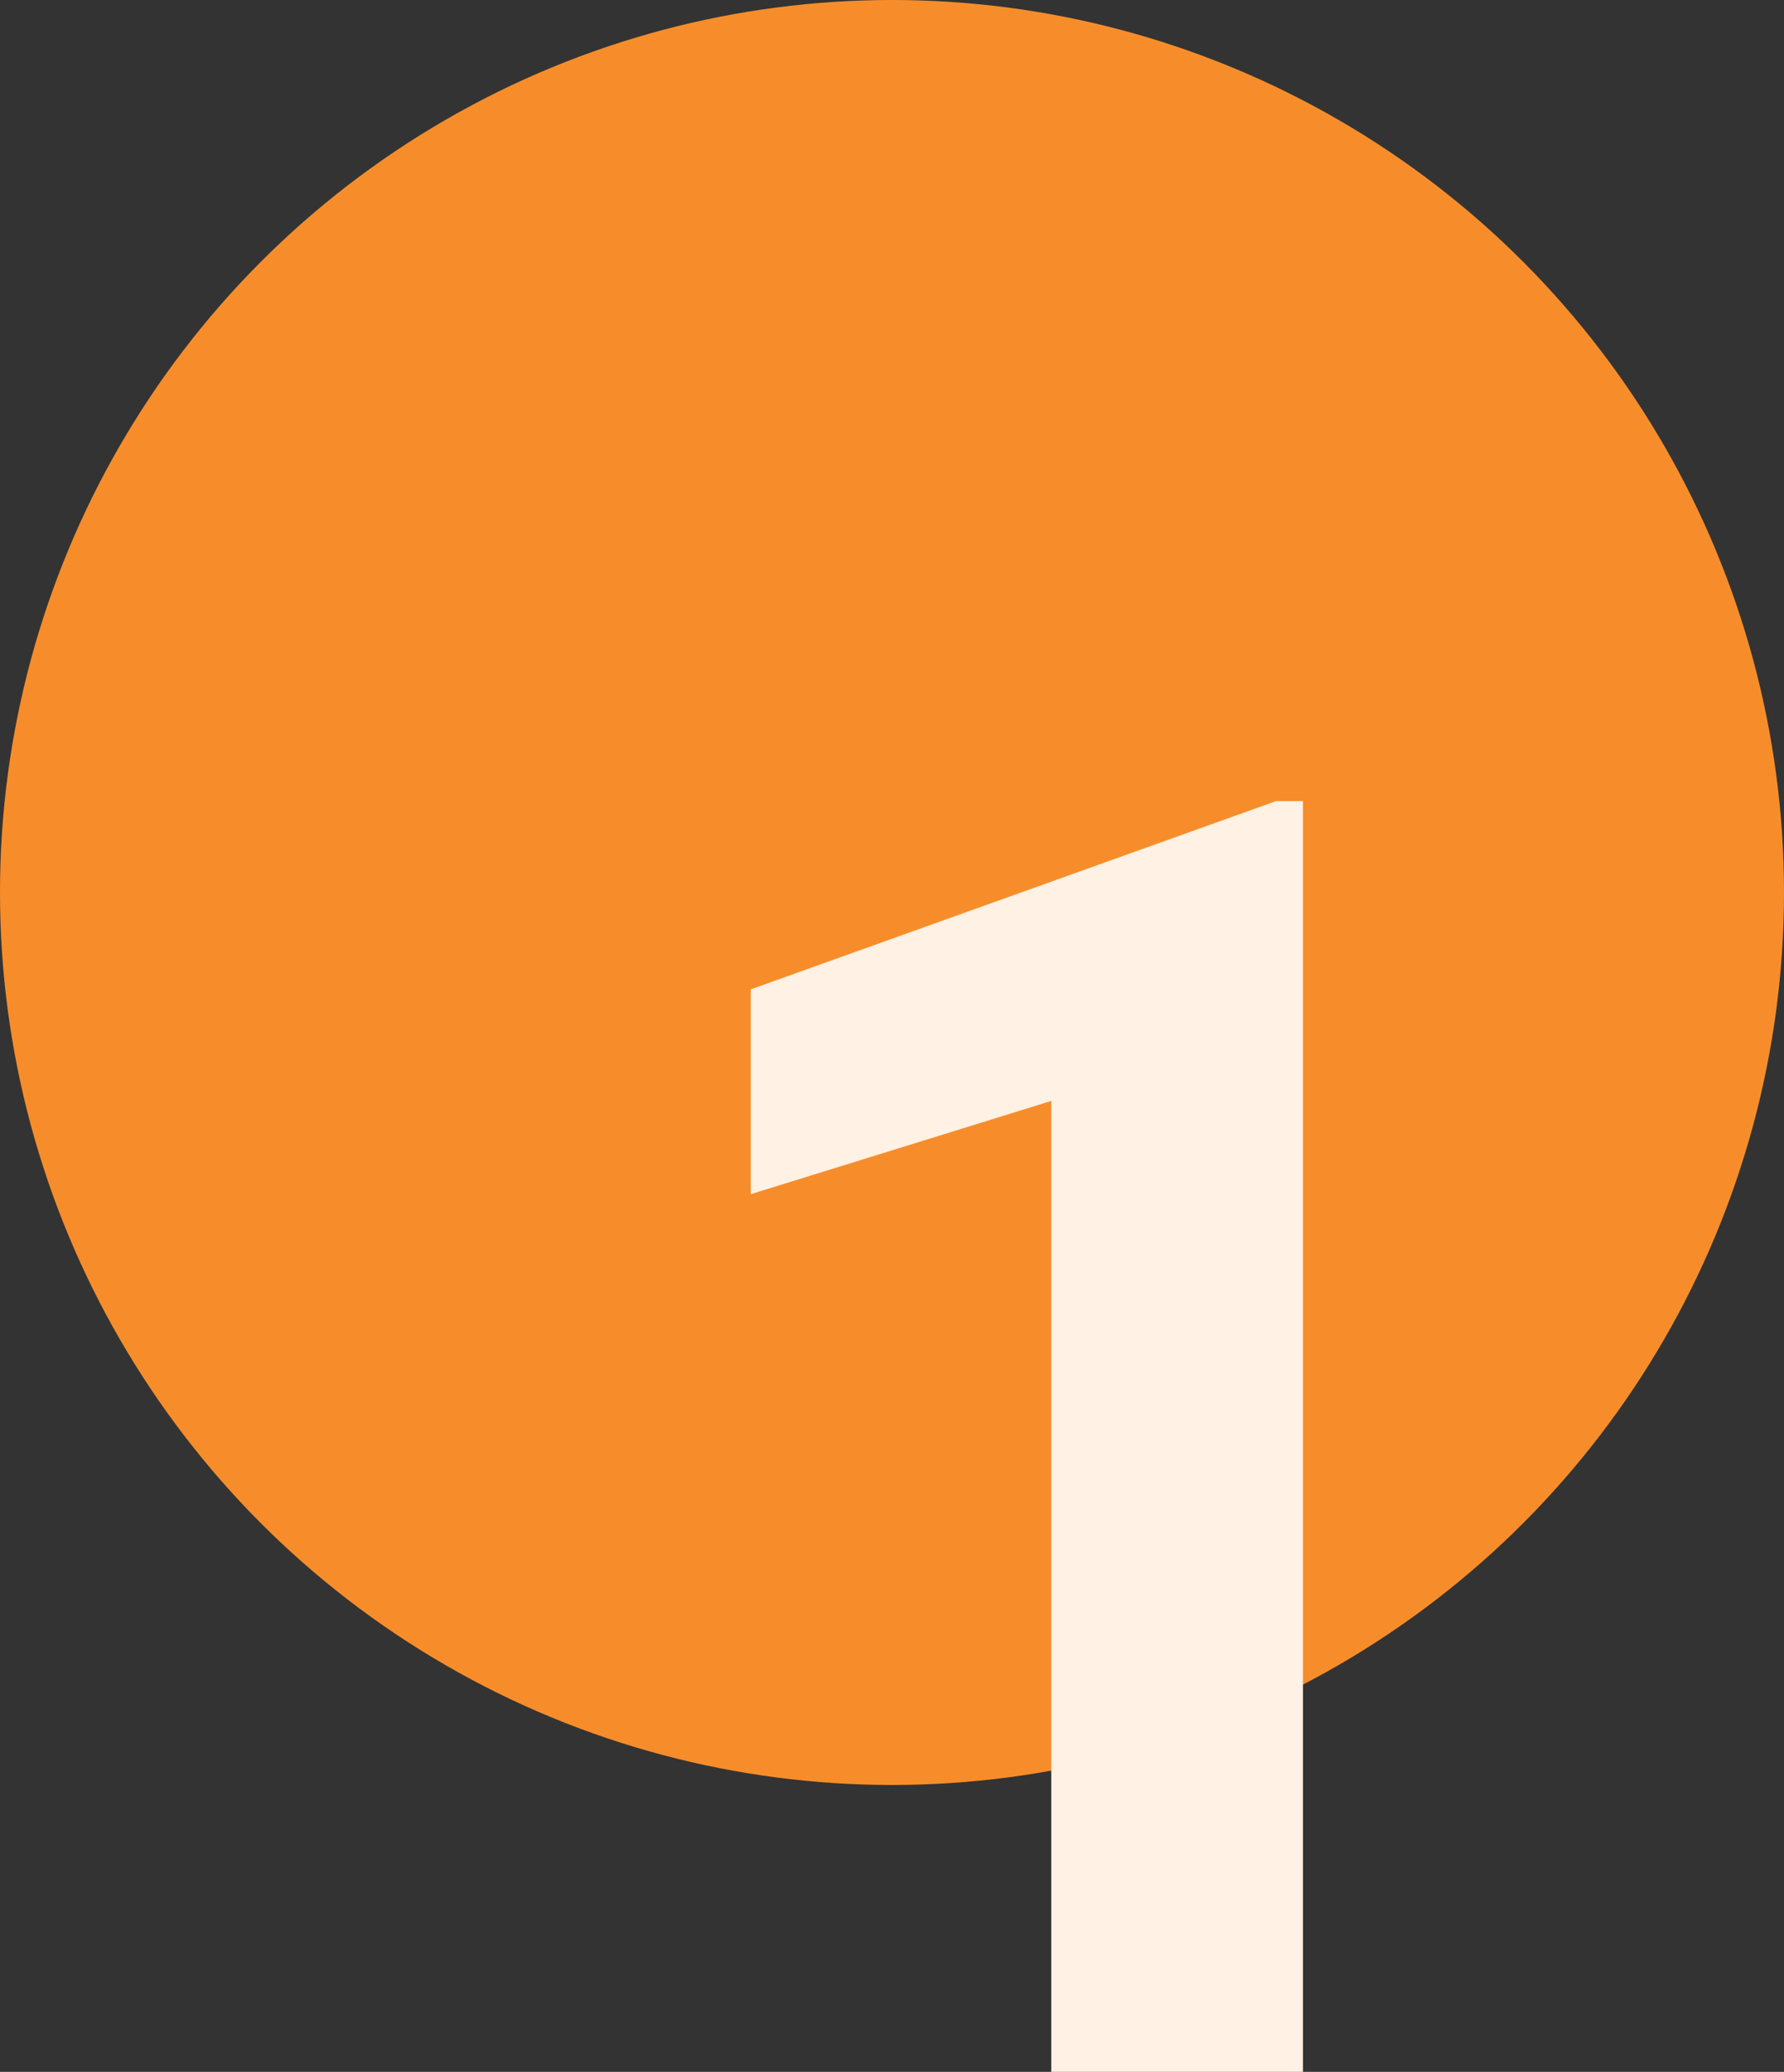
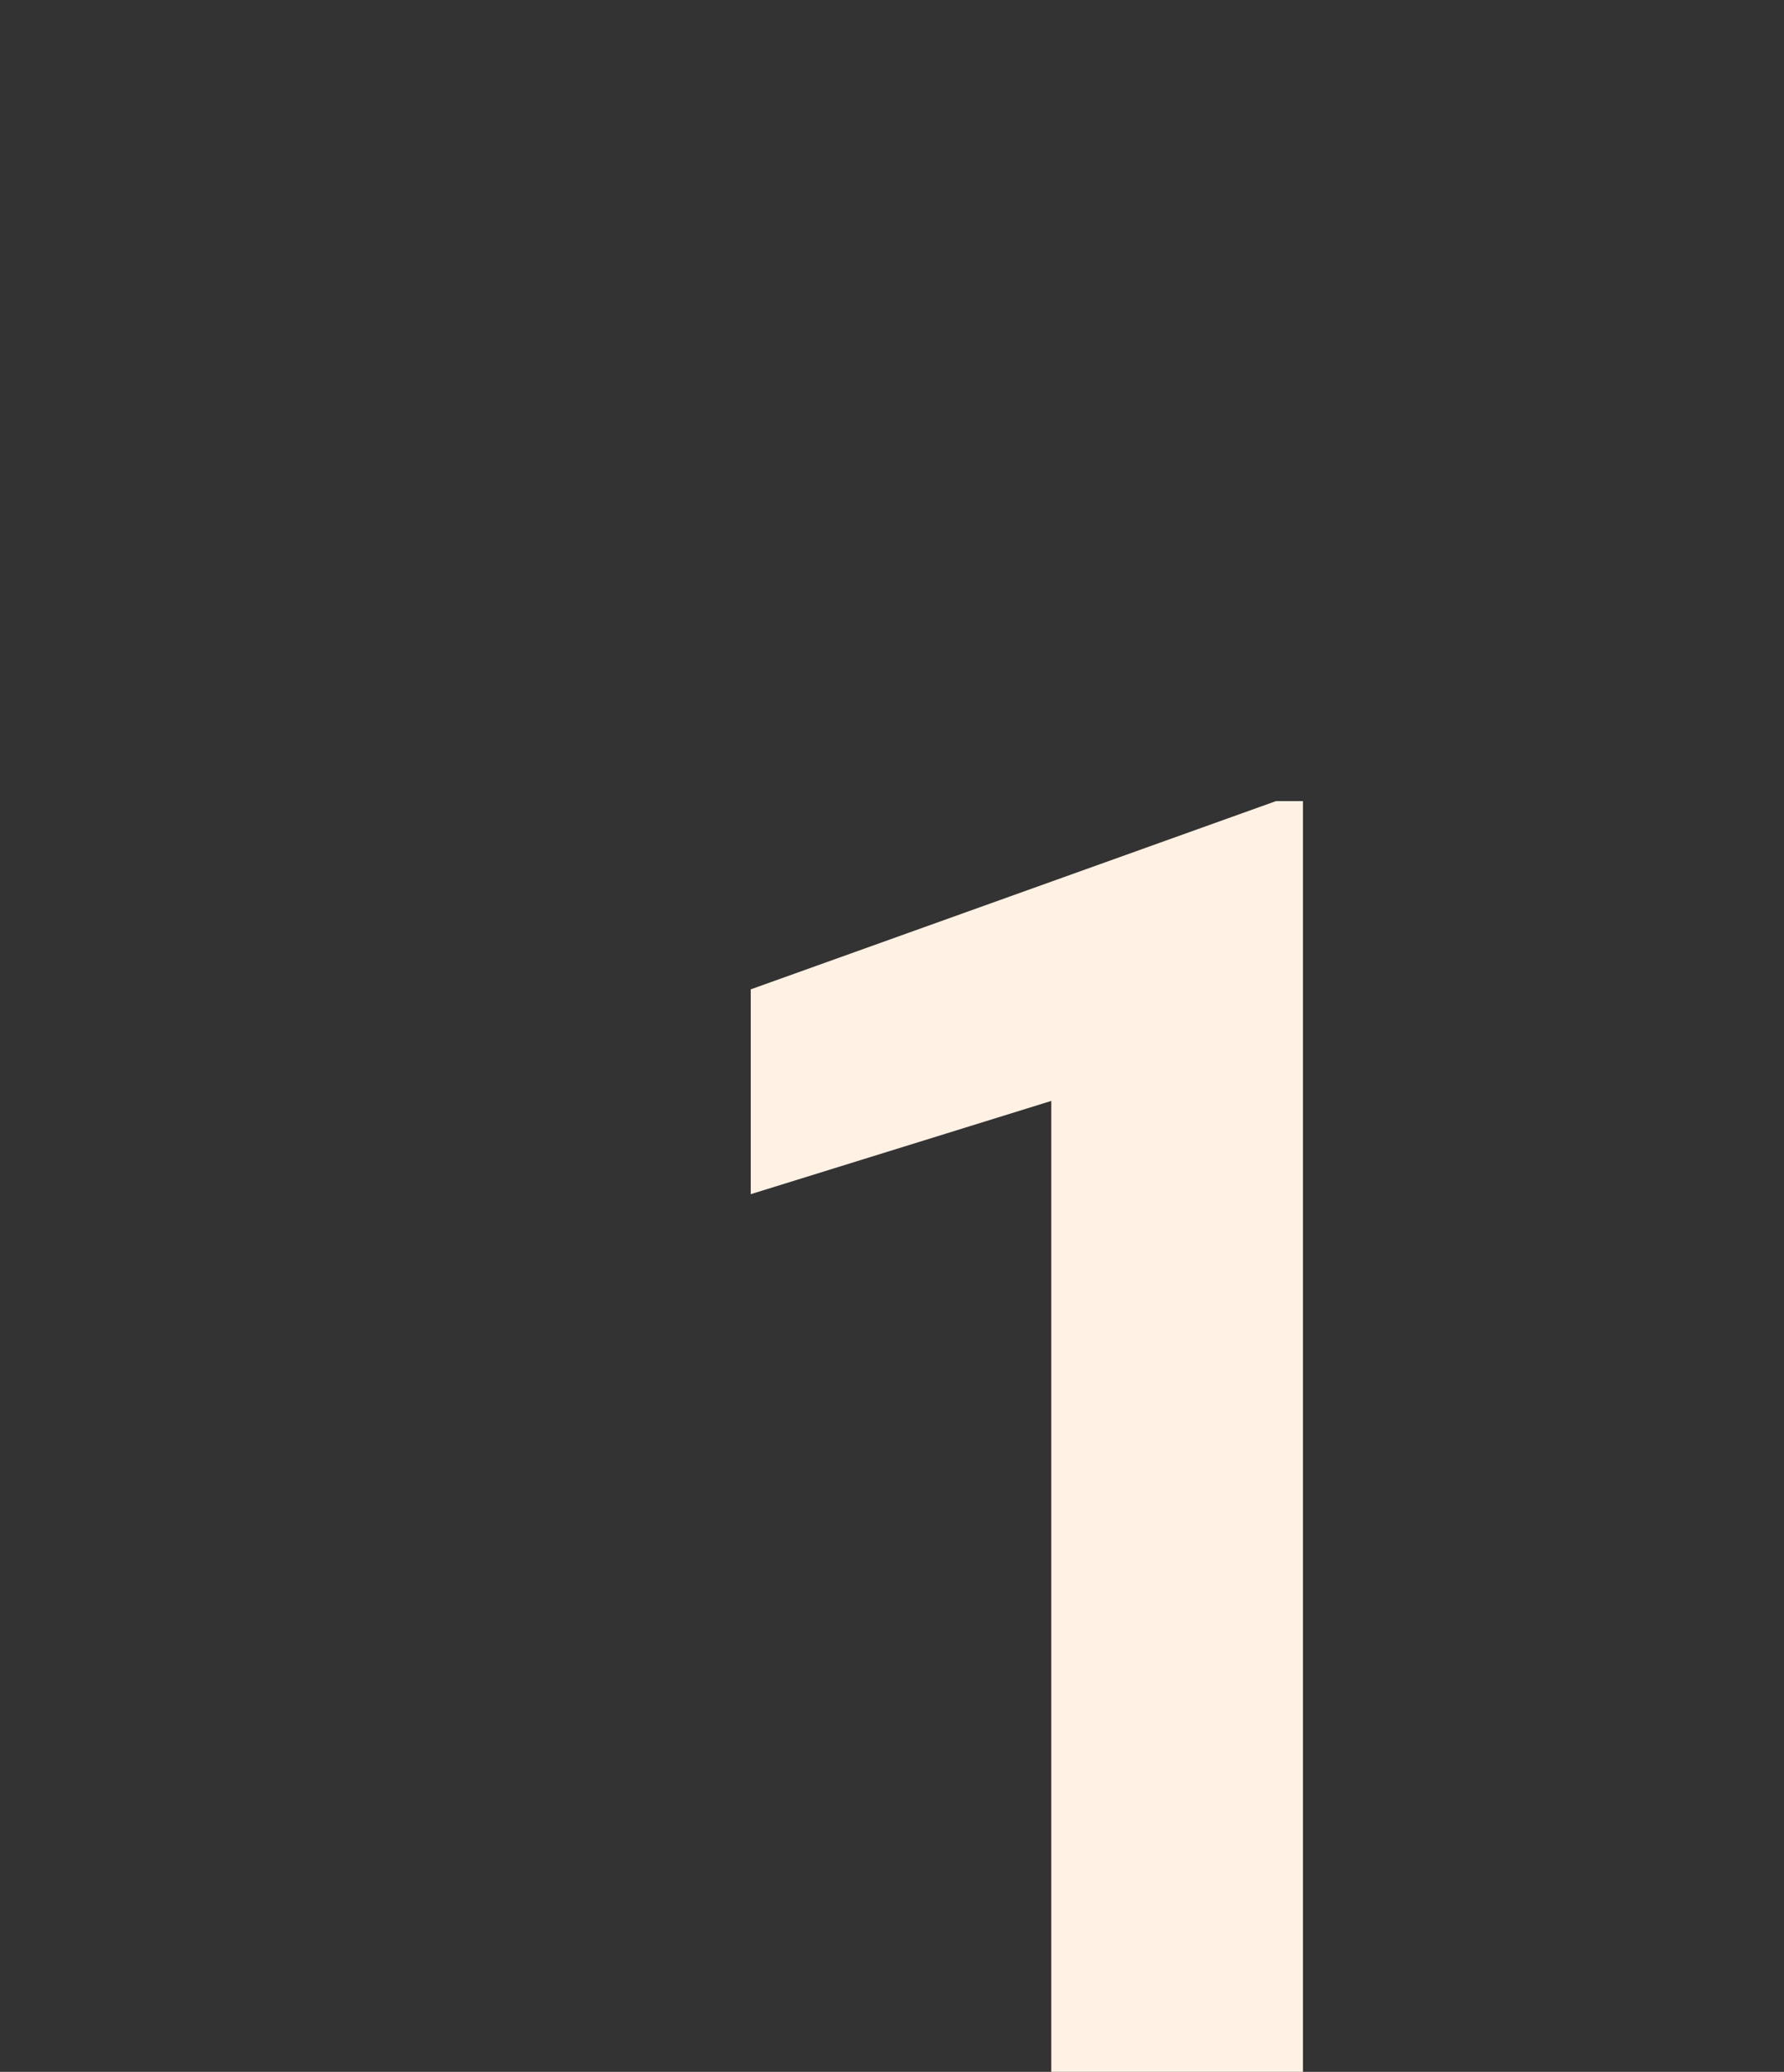
<svg xmlns="http://www.w3.org/2000/svg" width="56" height="65" viewBox="0 0 56 65">
  <rect x="0" y="0" width="56" height="65" fill="#333333" stroke="none" />
  <g id="Group_22617" data-name="Group 22617" transform="translate(-249 -2299)">
-     <circle id="Ellipse_1362" data-name="Ellipse 1362" cx="28" cy="28" r="28" transform="translate(249 2299)" fill="#f78d2a" />
    <path id="Path_16765" data-name="Path 16765" d="M21.9,59H14V28.539L4.566,31.465V25.039l16.488-5.906H21.9Z" transform="translate(268 2305)" fill="#fff1e3" />
  </g>
</svg>